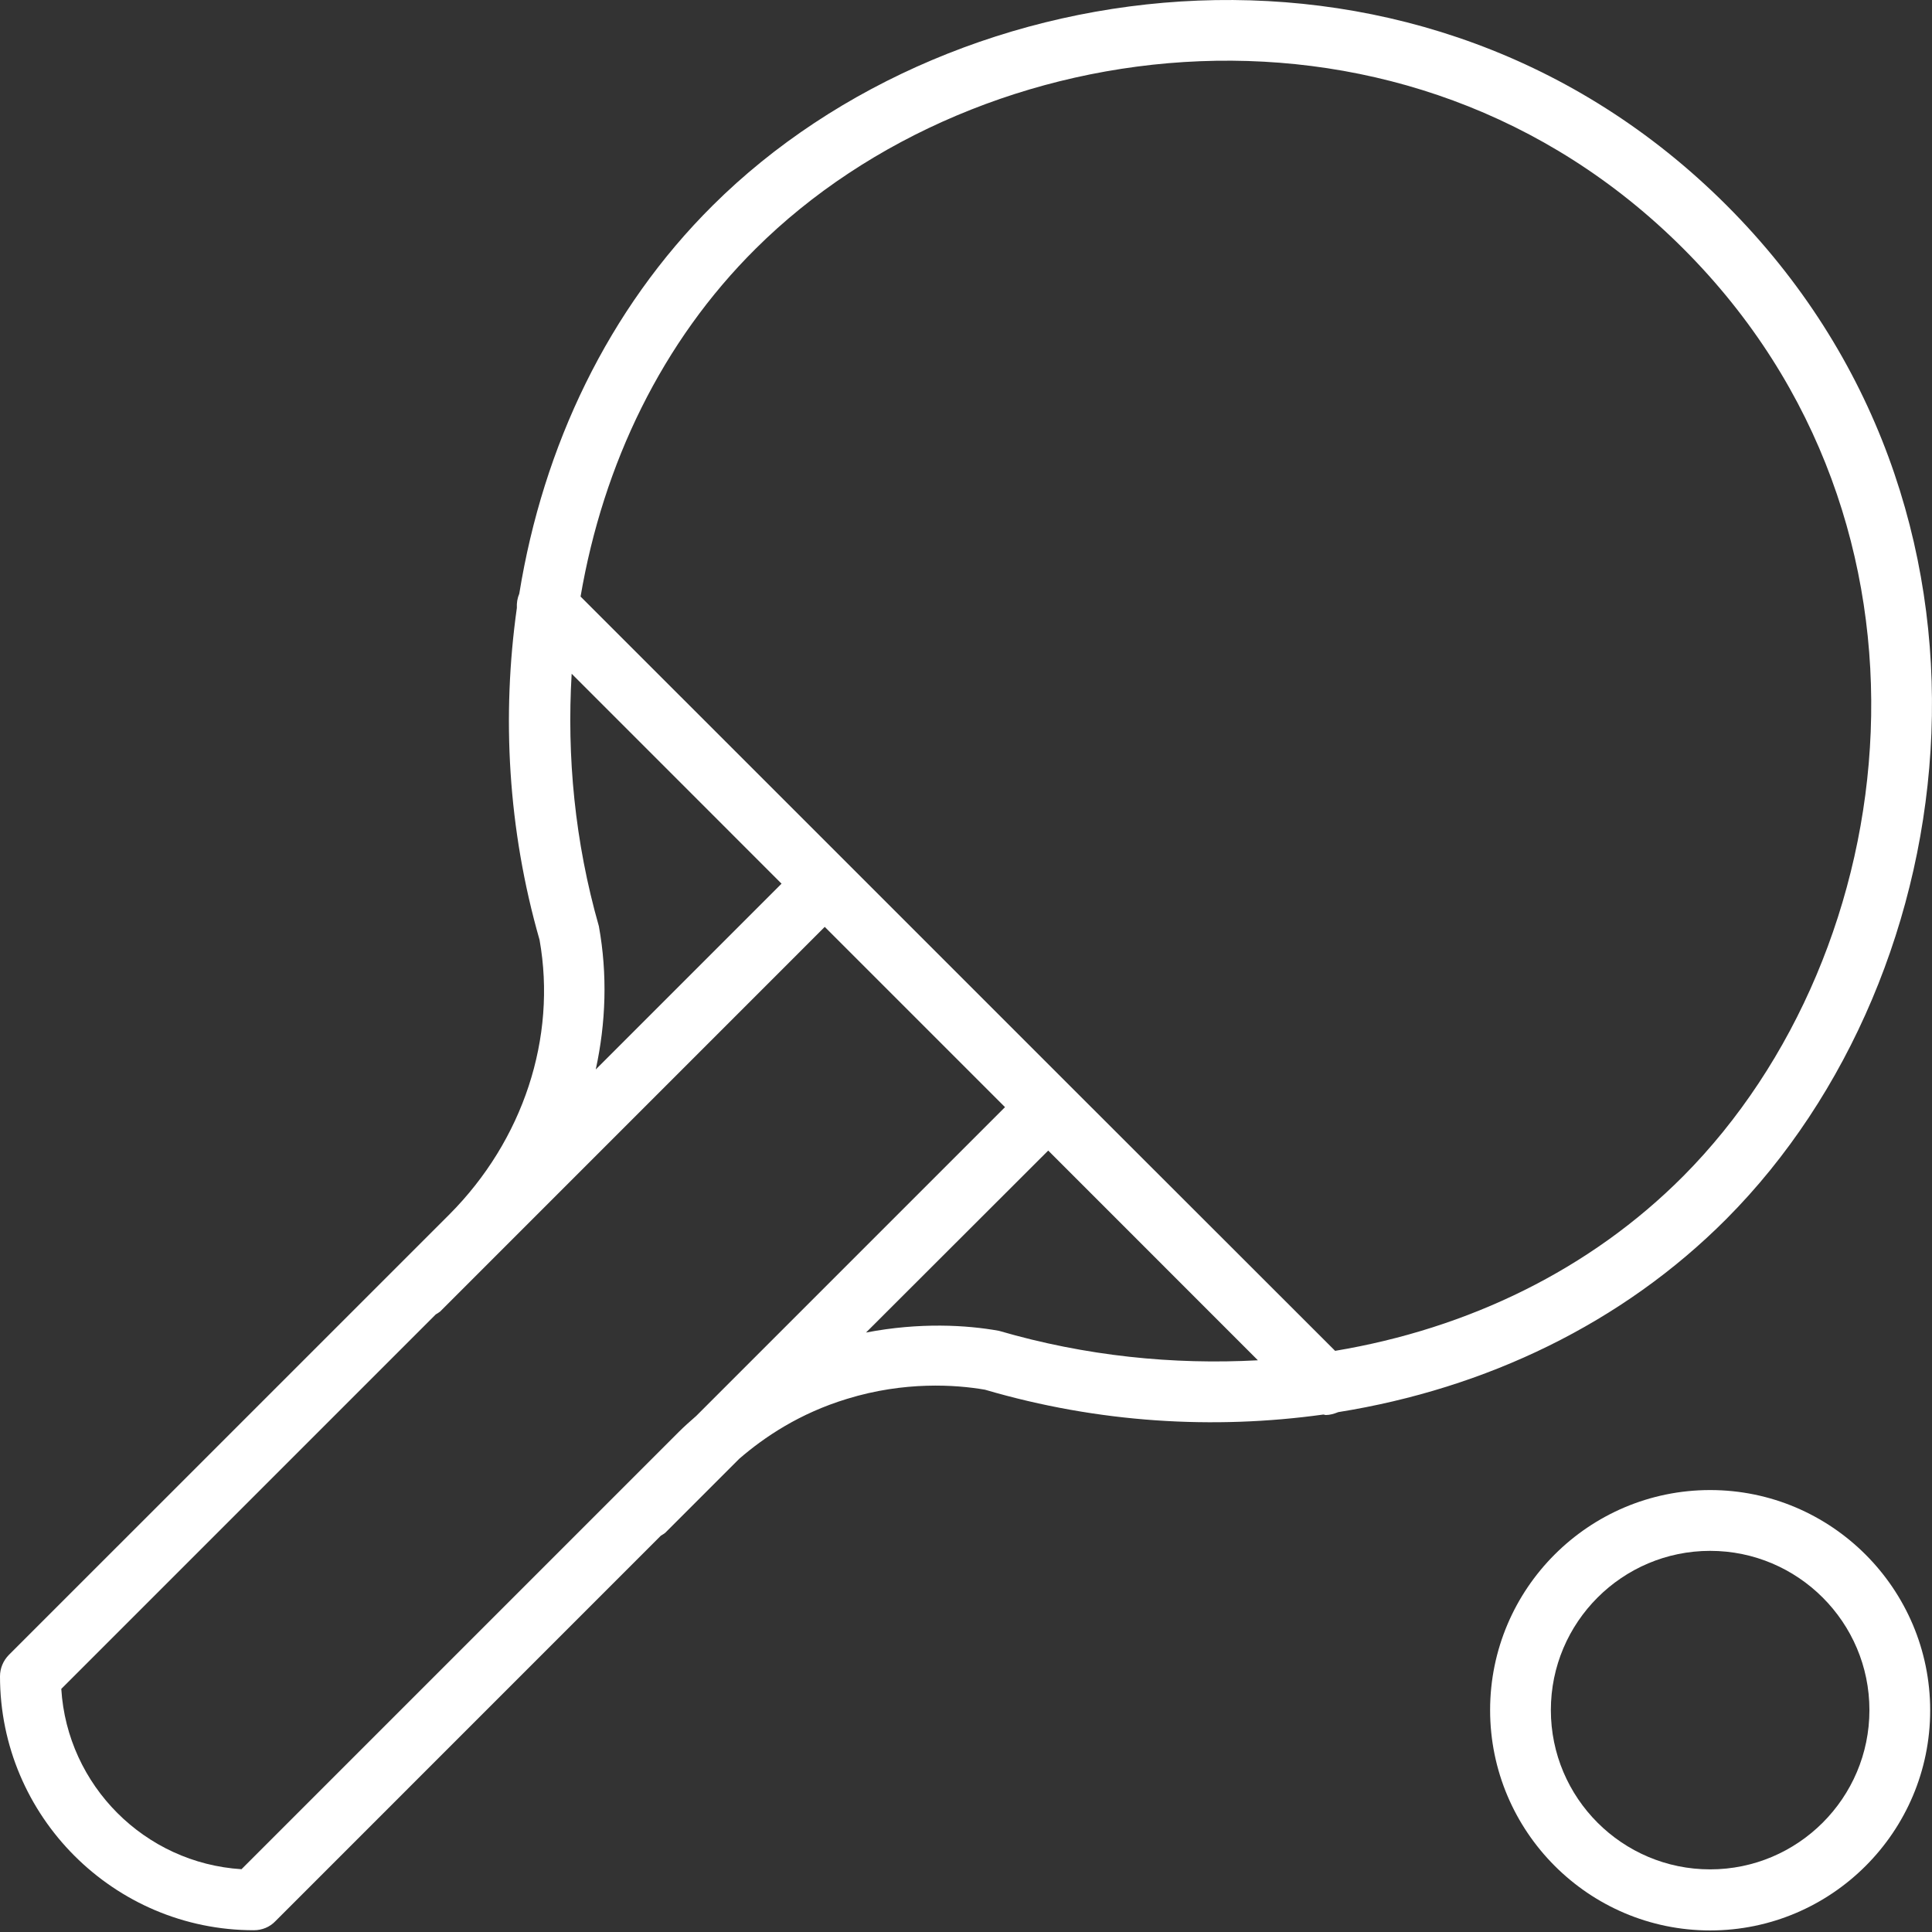
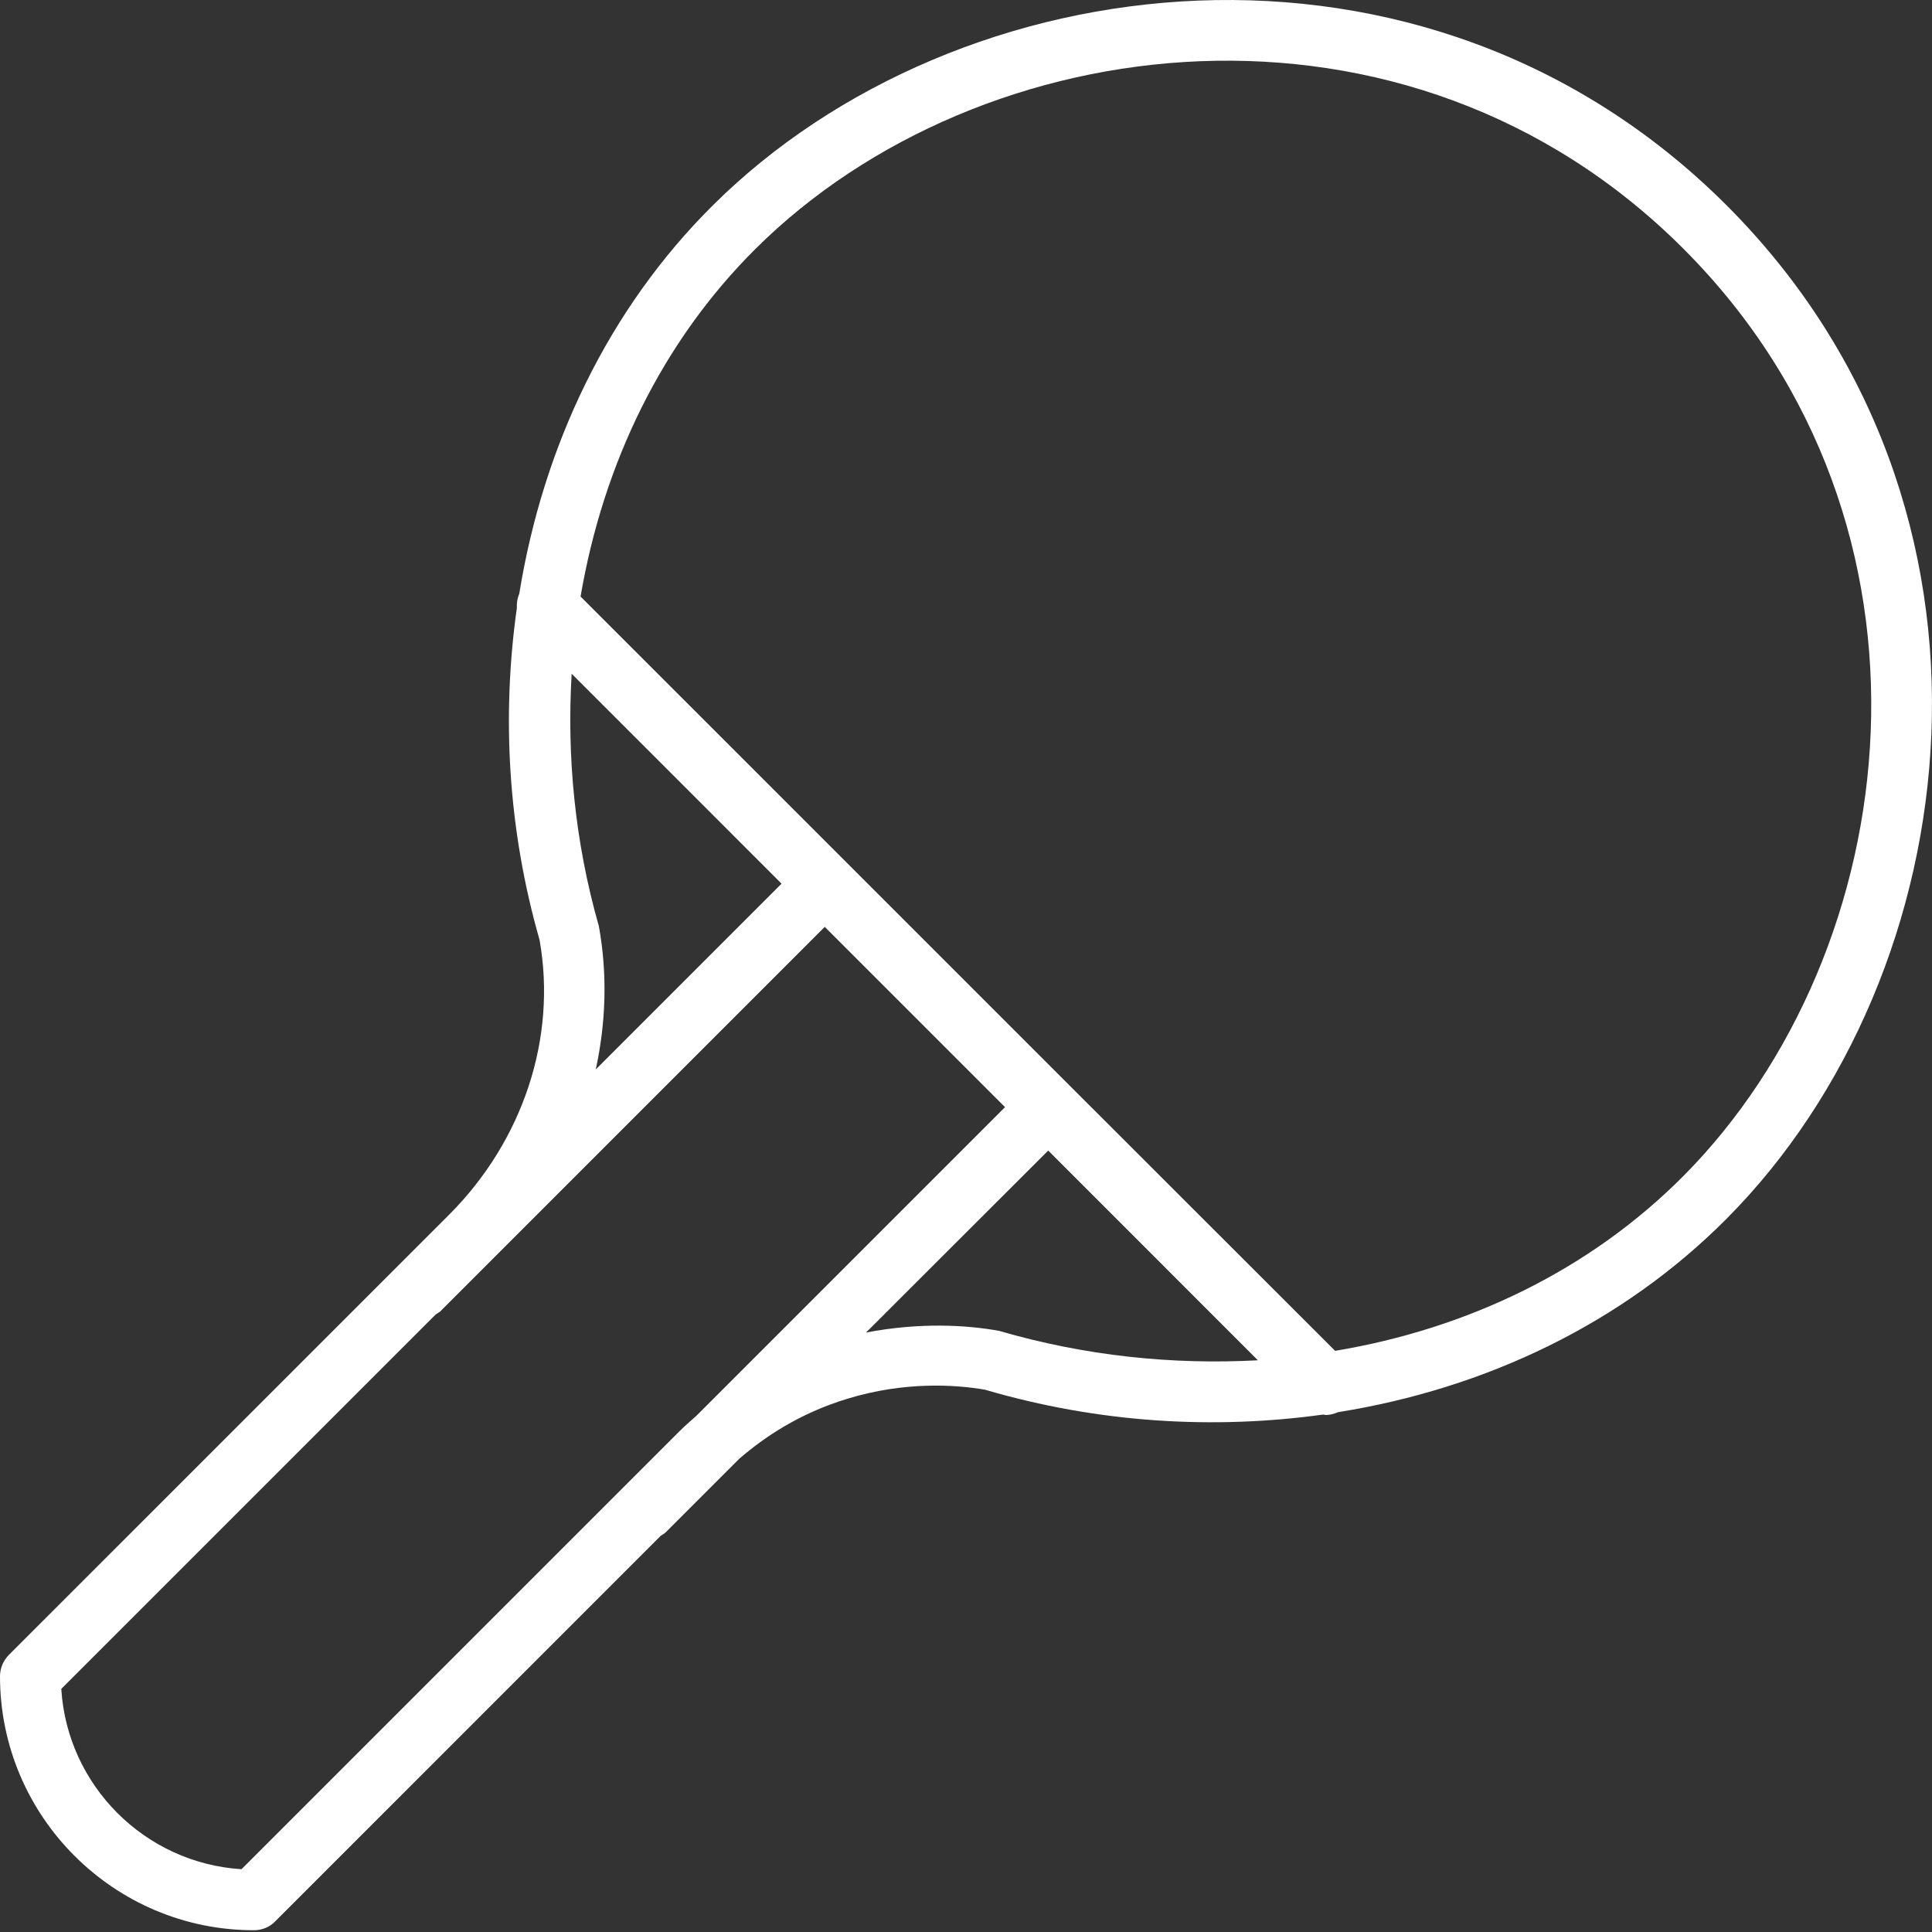
<svg xmlns="http://www.w3.org/2000/svg" width="36" height="36" viewBox="0 0 36 36" fill="none">
  <rect x="0" y="0" width="36" height="36" fill="#333333" stroke="none" />
  <path d="M13.282 3.827C11.331 5.765 10.121 8.314 9.676 11.062C9.64 11.147 9.626 11.237 9.631 11.327C9.348 13.337 9.461 15.445 10.054 17.514C10.378 19.339 9.748 21.25 8.372 22.631L0.166 30.836C0.059 30.944 0 31.088 0 31.236C0 33.844 2.122 35.967 4.73 35.967C4.883 35.967 5.027 35.908 5.13 35.8L12.315 28.614C12.342 28.597 12.369 28.584 12.396 28.561L13.776 27.181C14.239 26.781 14.896 26.335 15.786 26.065C16.852 25.737 17.805 25.8 18.353 25.895C20.471 26.516 22.616 26.641 24.657 26.358C24.675 26.358 24.689 26.367 24.702 26.367C24.782 26.367 24.859 26.344 24.936 26.313C27.687 25.873 30.227 24.663 32.17 22.712C36.72 18.139 37.804 9.457 32.17 3.823C26.537 -1.802 17.855 -0.719 13.282 3.827ZM10.652 12.554L14.563 16.466L11.101 19.928C11.29 19.06 11.322 18.157 11.159 17.258C10.71 15.684 10.561 14.096 10.652 12.554ZM12.972 26.385C12.859 26.484 12.747 26.583 12.657 26.673L4.5 34.83C2.698 34.717 1.253 33.27 1.142 31.47L8.12 24.492C8.147 24.475 8.174 24.461 8.201 24.439L15.368 17.271L18.727 20.63L12.972 26.385ZM18.614 24.798C18.017 24.69 17.14 24.637 16.137 24.83L19.532 21.439L23.439 25.347C21.861 25.432 20.233 25.27 18.614 24.798ZM31.366 21.915C29.63 23.66 27.359 24.757 24.878 25.171L19.932 20.229L15.773 16.07L10.818 11.116C11.241 8.643 12.334 6.368 14.082 4.633C18.268 0.473 26.214 -0.52 31.366 4.633C36.519 9.785 35.525 17.729 31.366 21.915Z" fill="white" />
-   <path d="M31.866 27.765C29.605 27.765 27.766 29.604 27.766 31.865C27.766 34.127 29.605 35.971 31.866 35.971C34.127 35.971 35.966 34.132 35.966 31.87C35.966 29.608 34.127 27.765 31.866 27.765ZM31.866 34.833C30.229 34.833 28.898 33.502 28.898 31.865C28.898 30.229 30.229 28.898 31.866 28.898C33.502 28.898 34.834 30.229 34.834 31.865C34.834 33.502 33.502 34.833 31.866 34.833Z" fill="white" />
</svg>